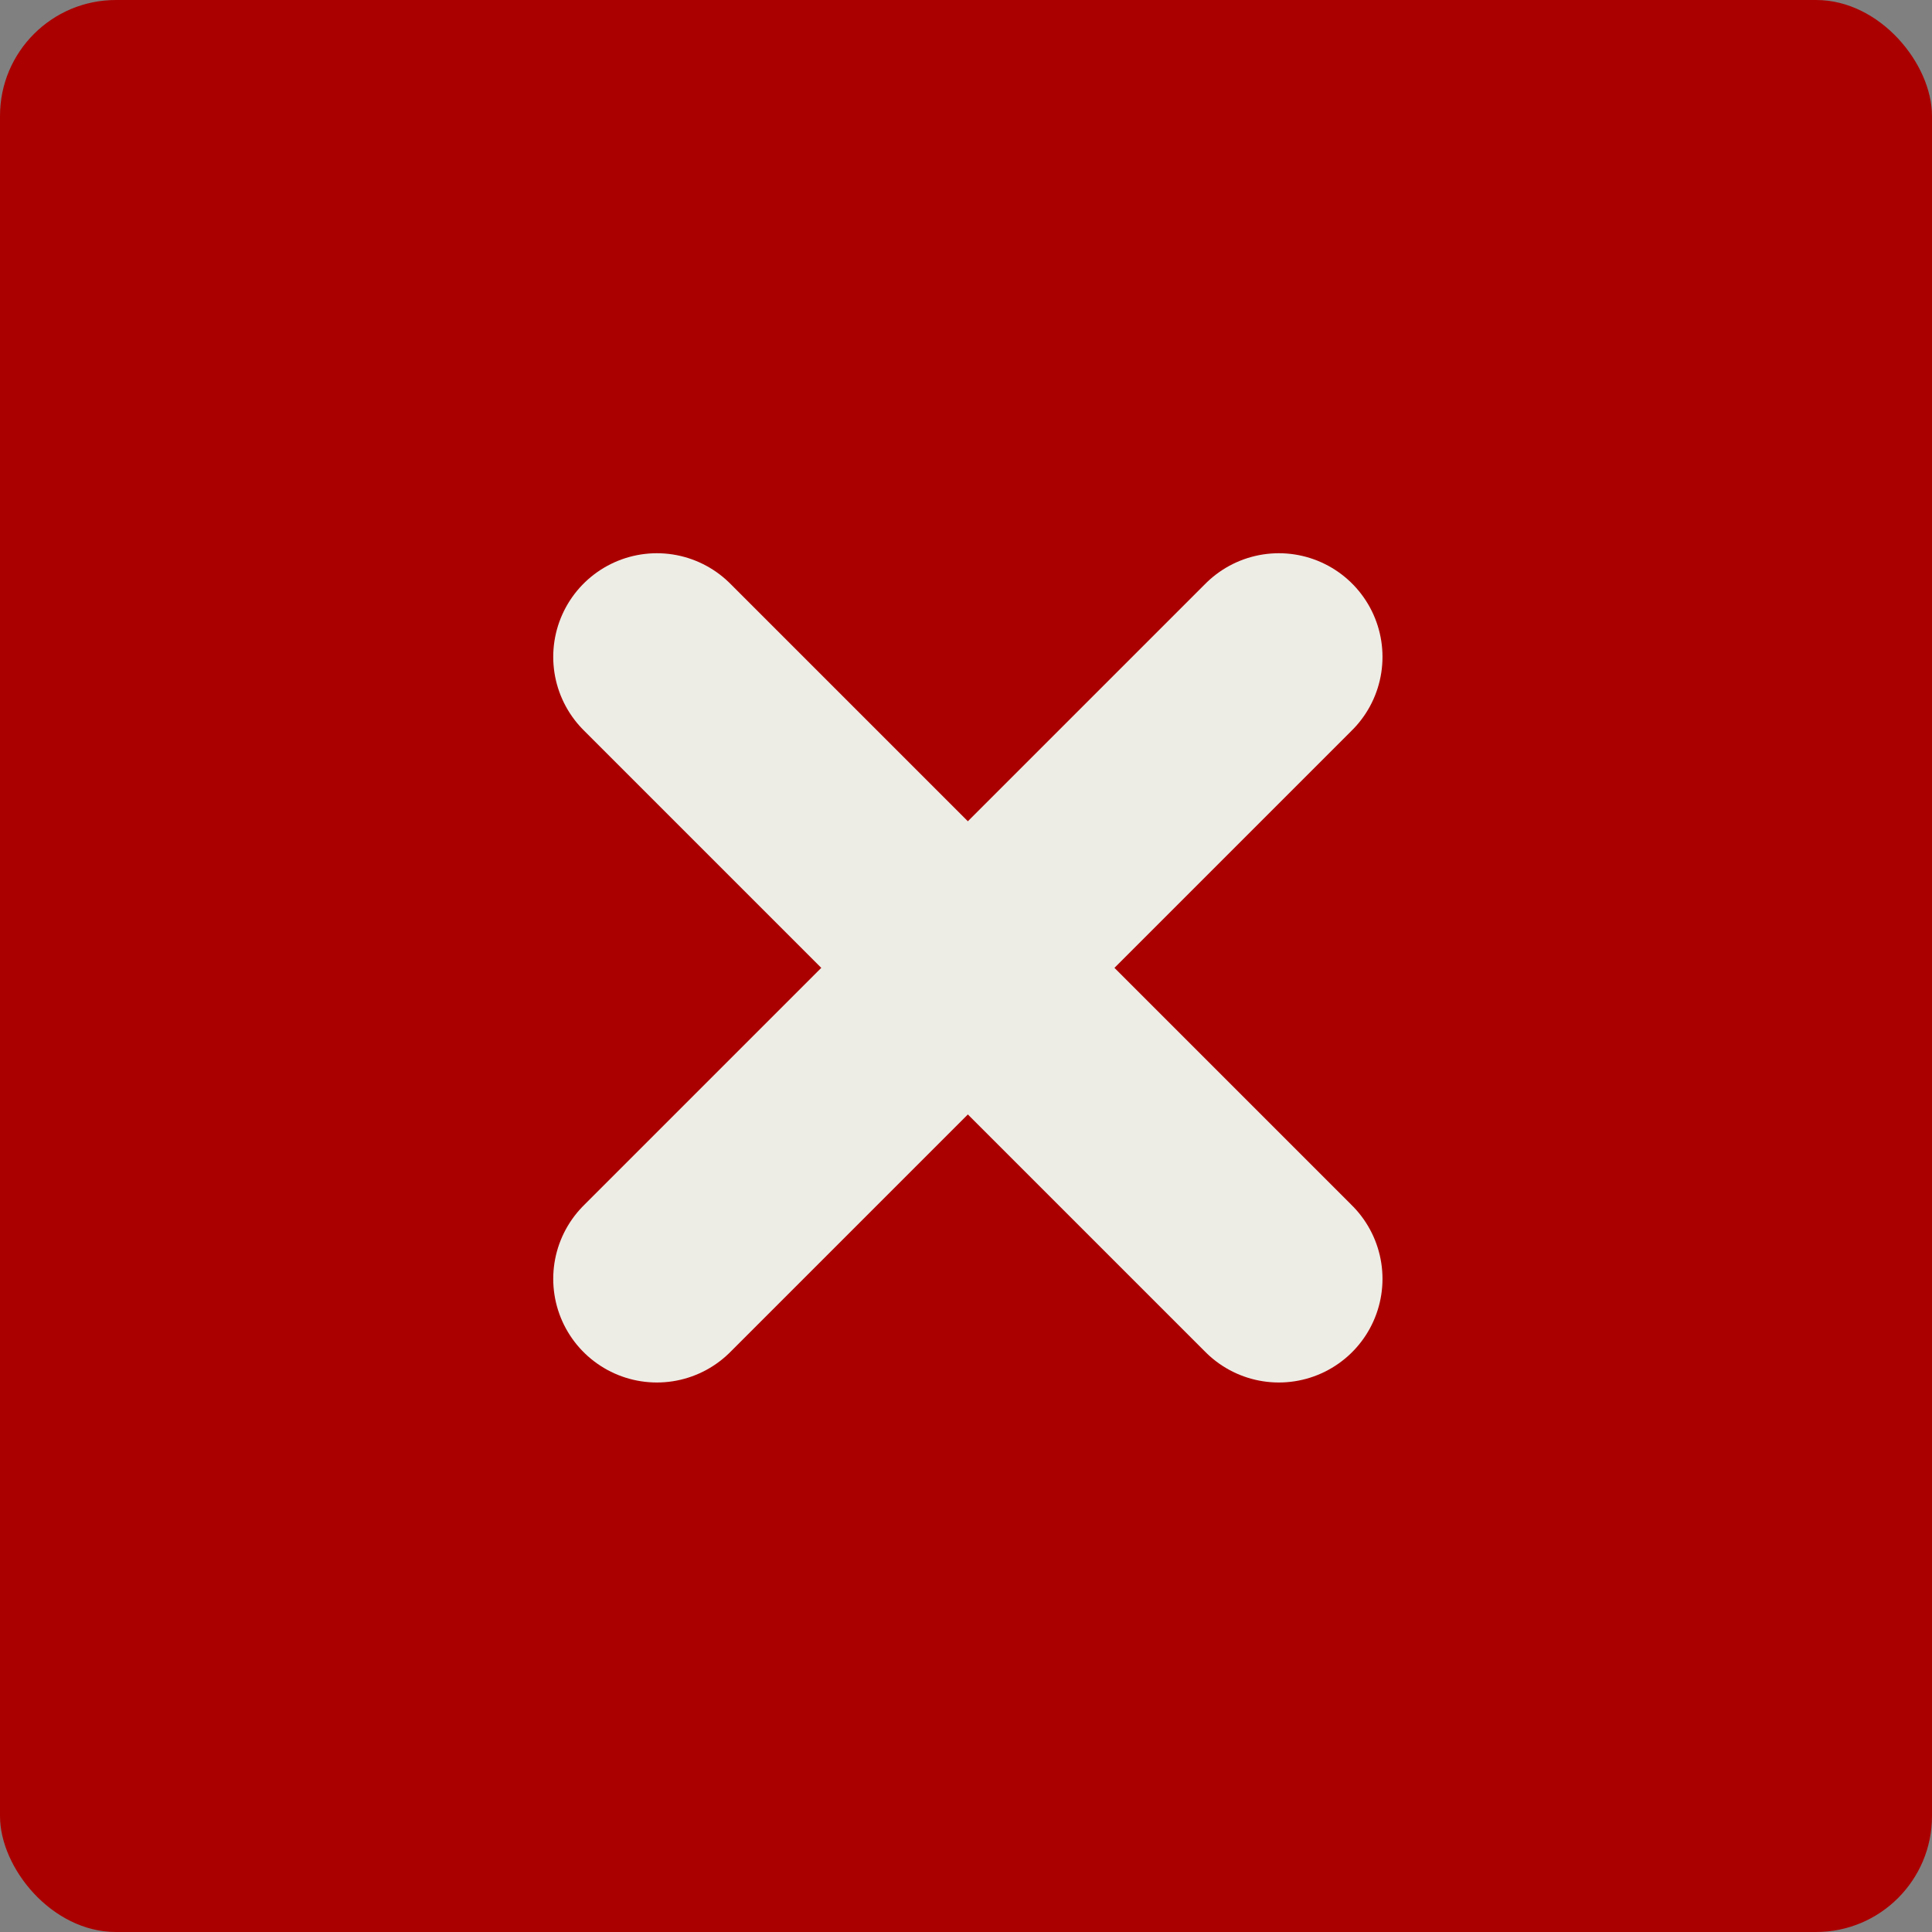
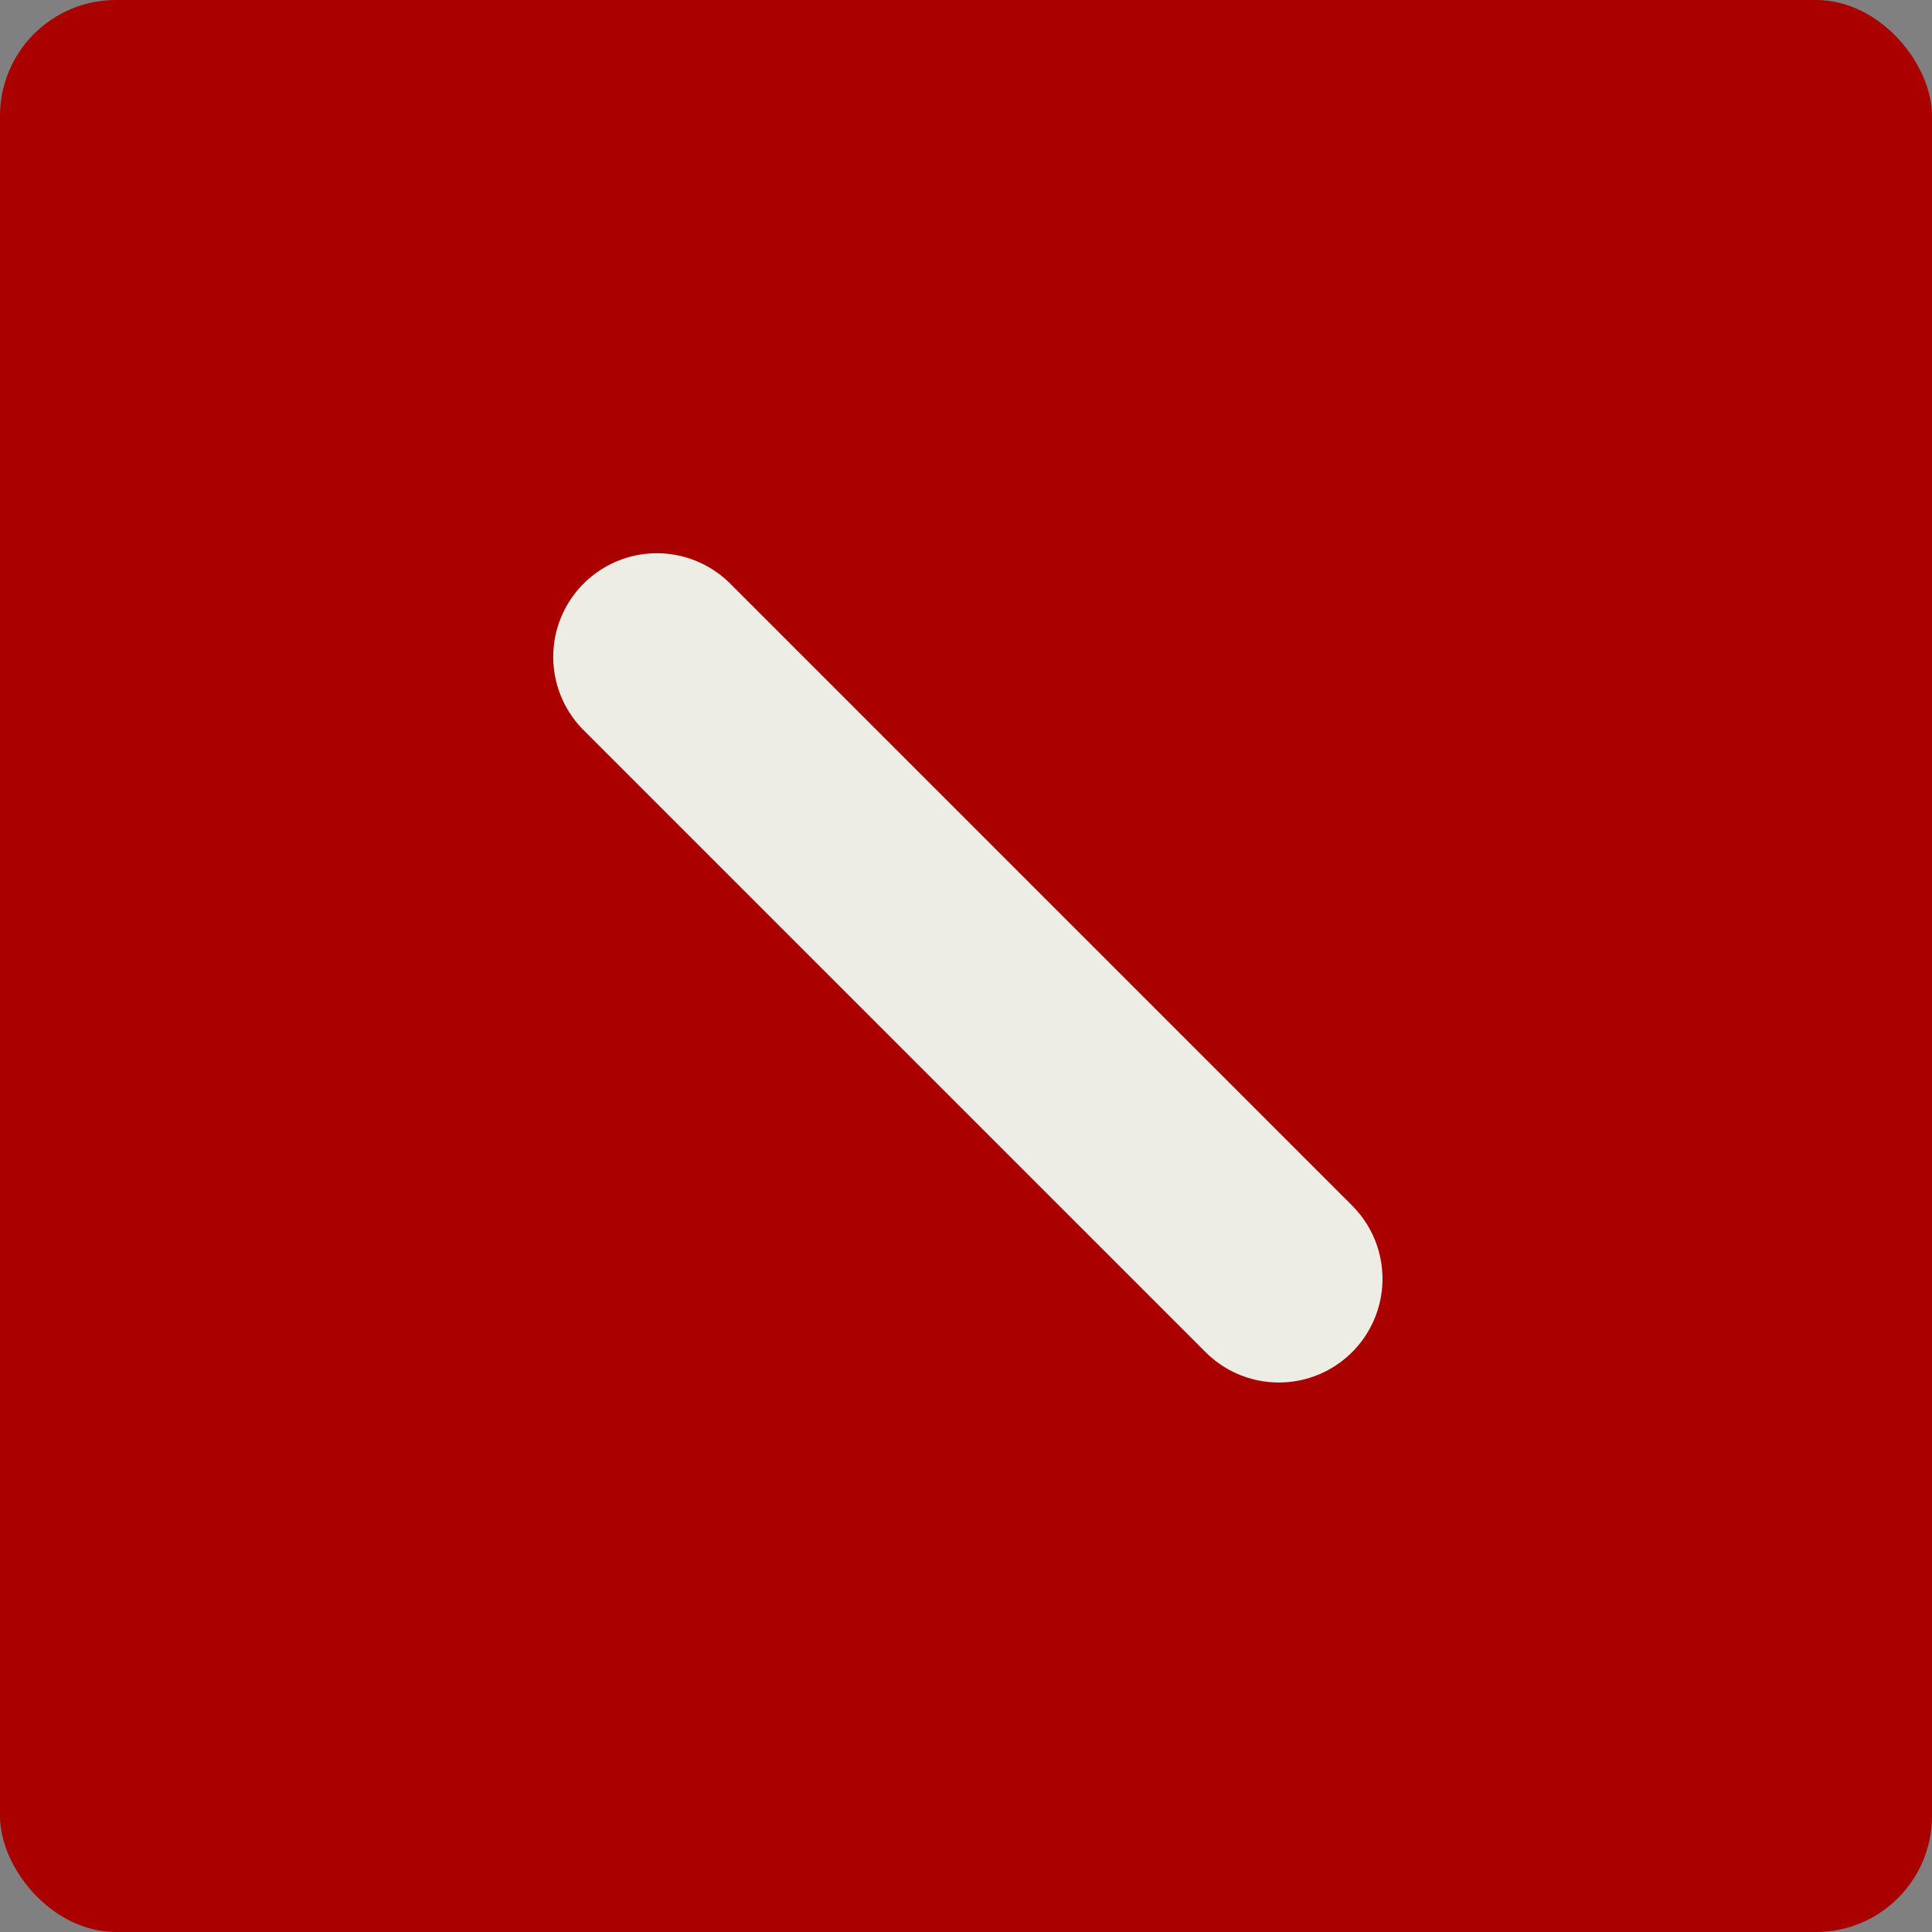
<svg xmlns="http://www.w3.org/2000/svg" width="40" height="40" viewBox="0 0 40 40" fill="none">
  <rect x="0" y="0" width="40" height="40" fill="#808080" stroke="none" />
  <rect width="40" height="40" rx="2.4" fill="#AB0000" />
-   <path d="M26.477 13.6L13.6 26.477" stroke="#EDEDE6" stroke-width="4.292" stroke-linecap="round" stroke-linejoin="round" />
  <path d="M13.6 13.6L26.477 26.477" stroke="#EDEDE6" stroke-width="4.292" stroke-linecap="round" stroke-linejoin="round" />
</svg>